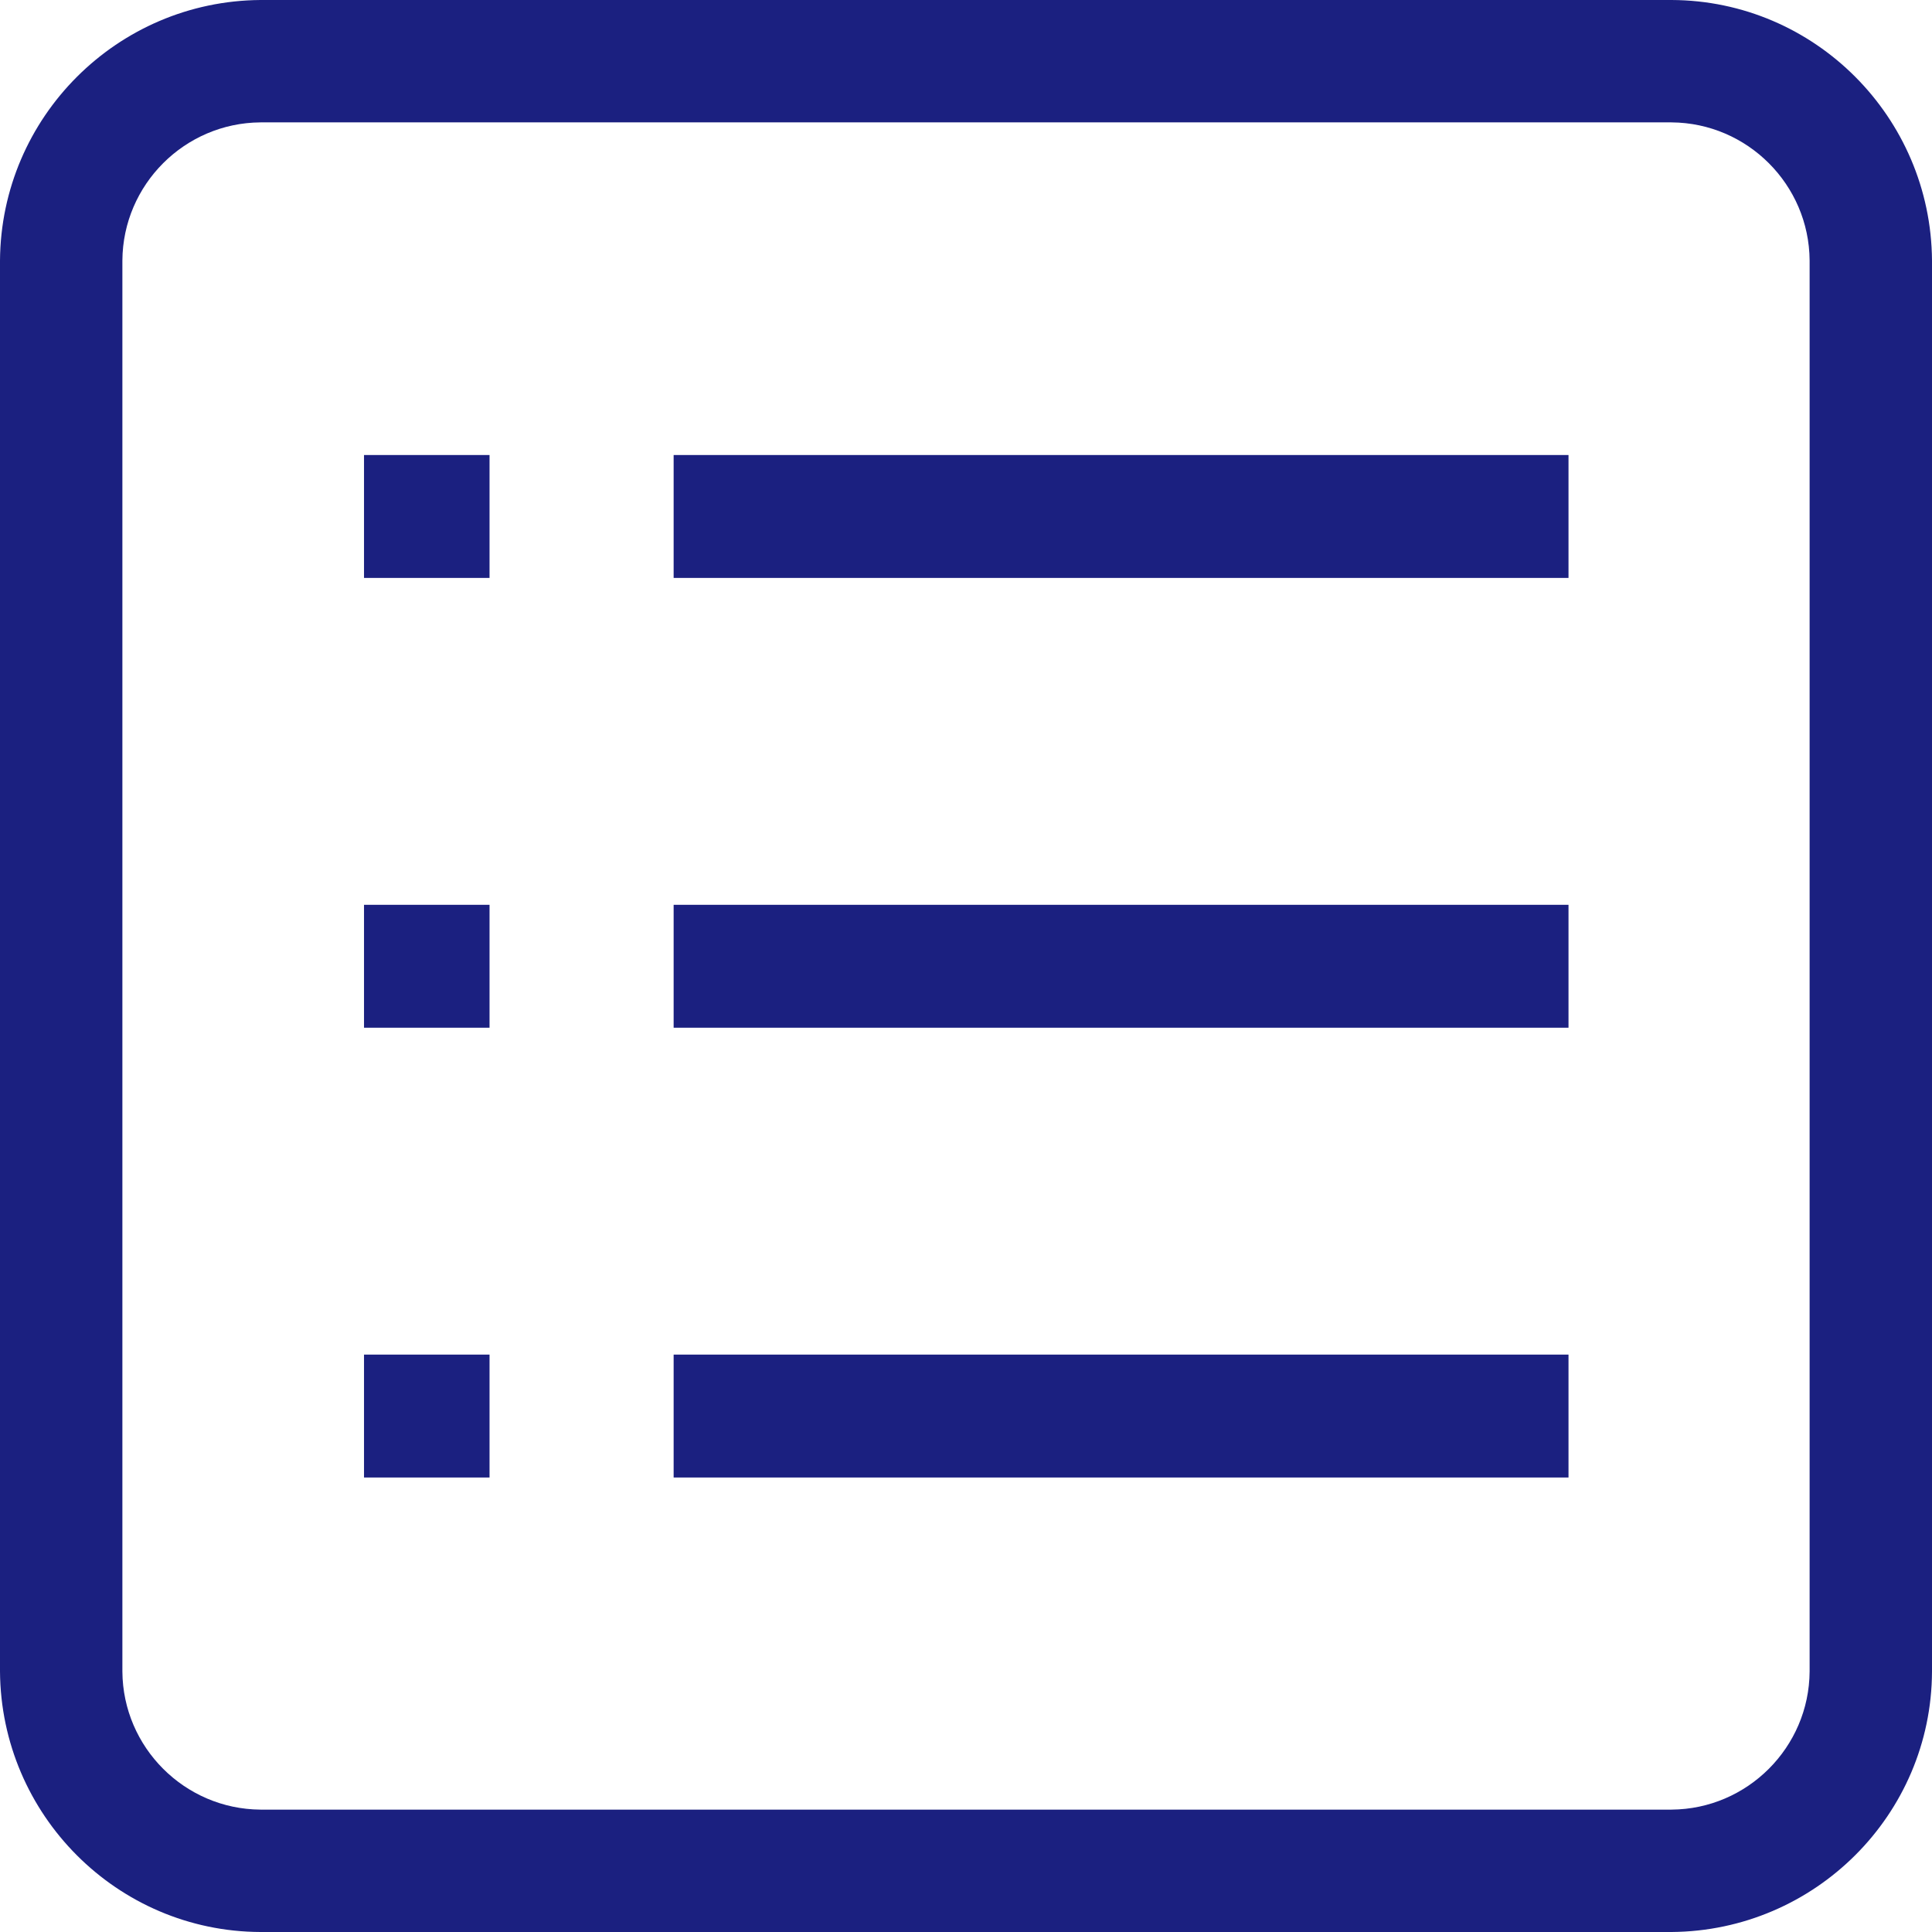
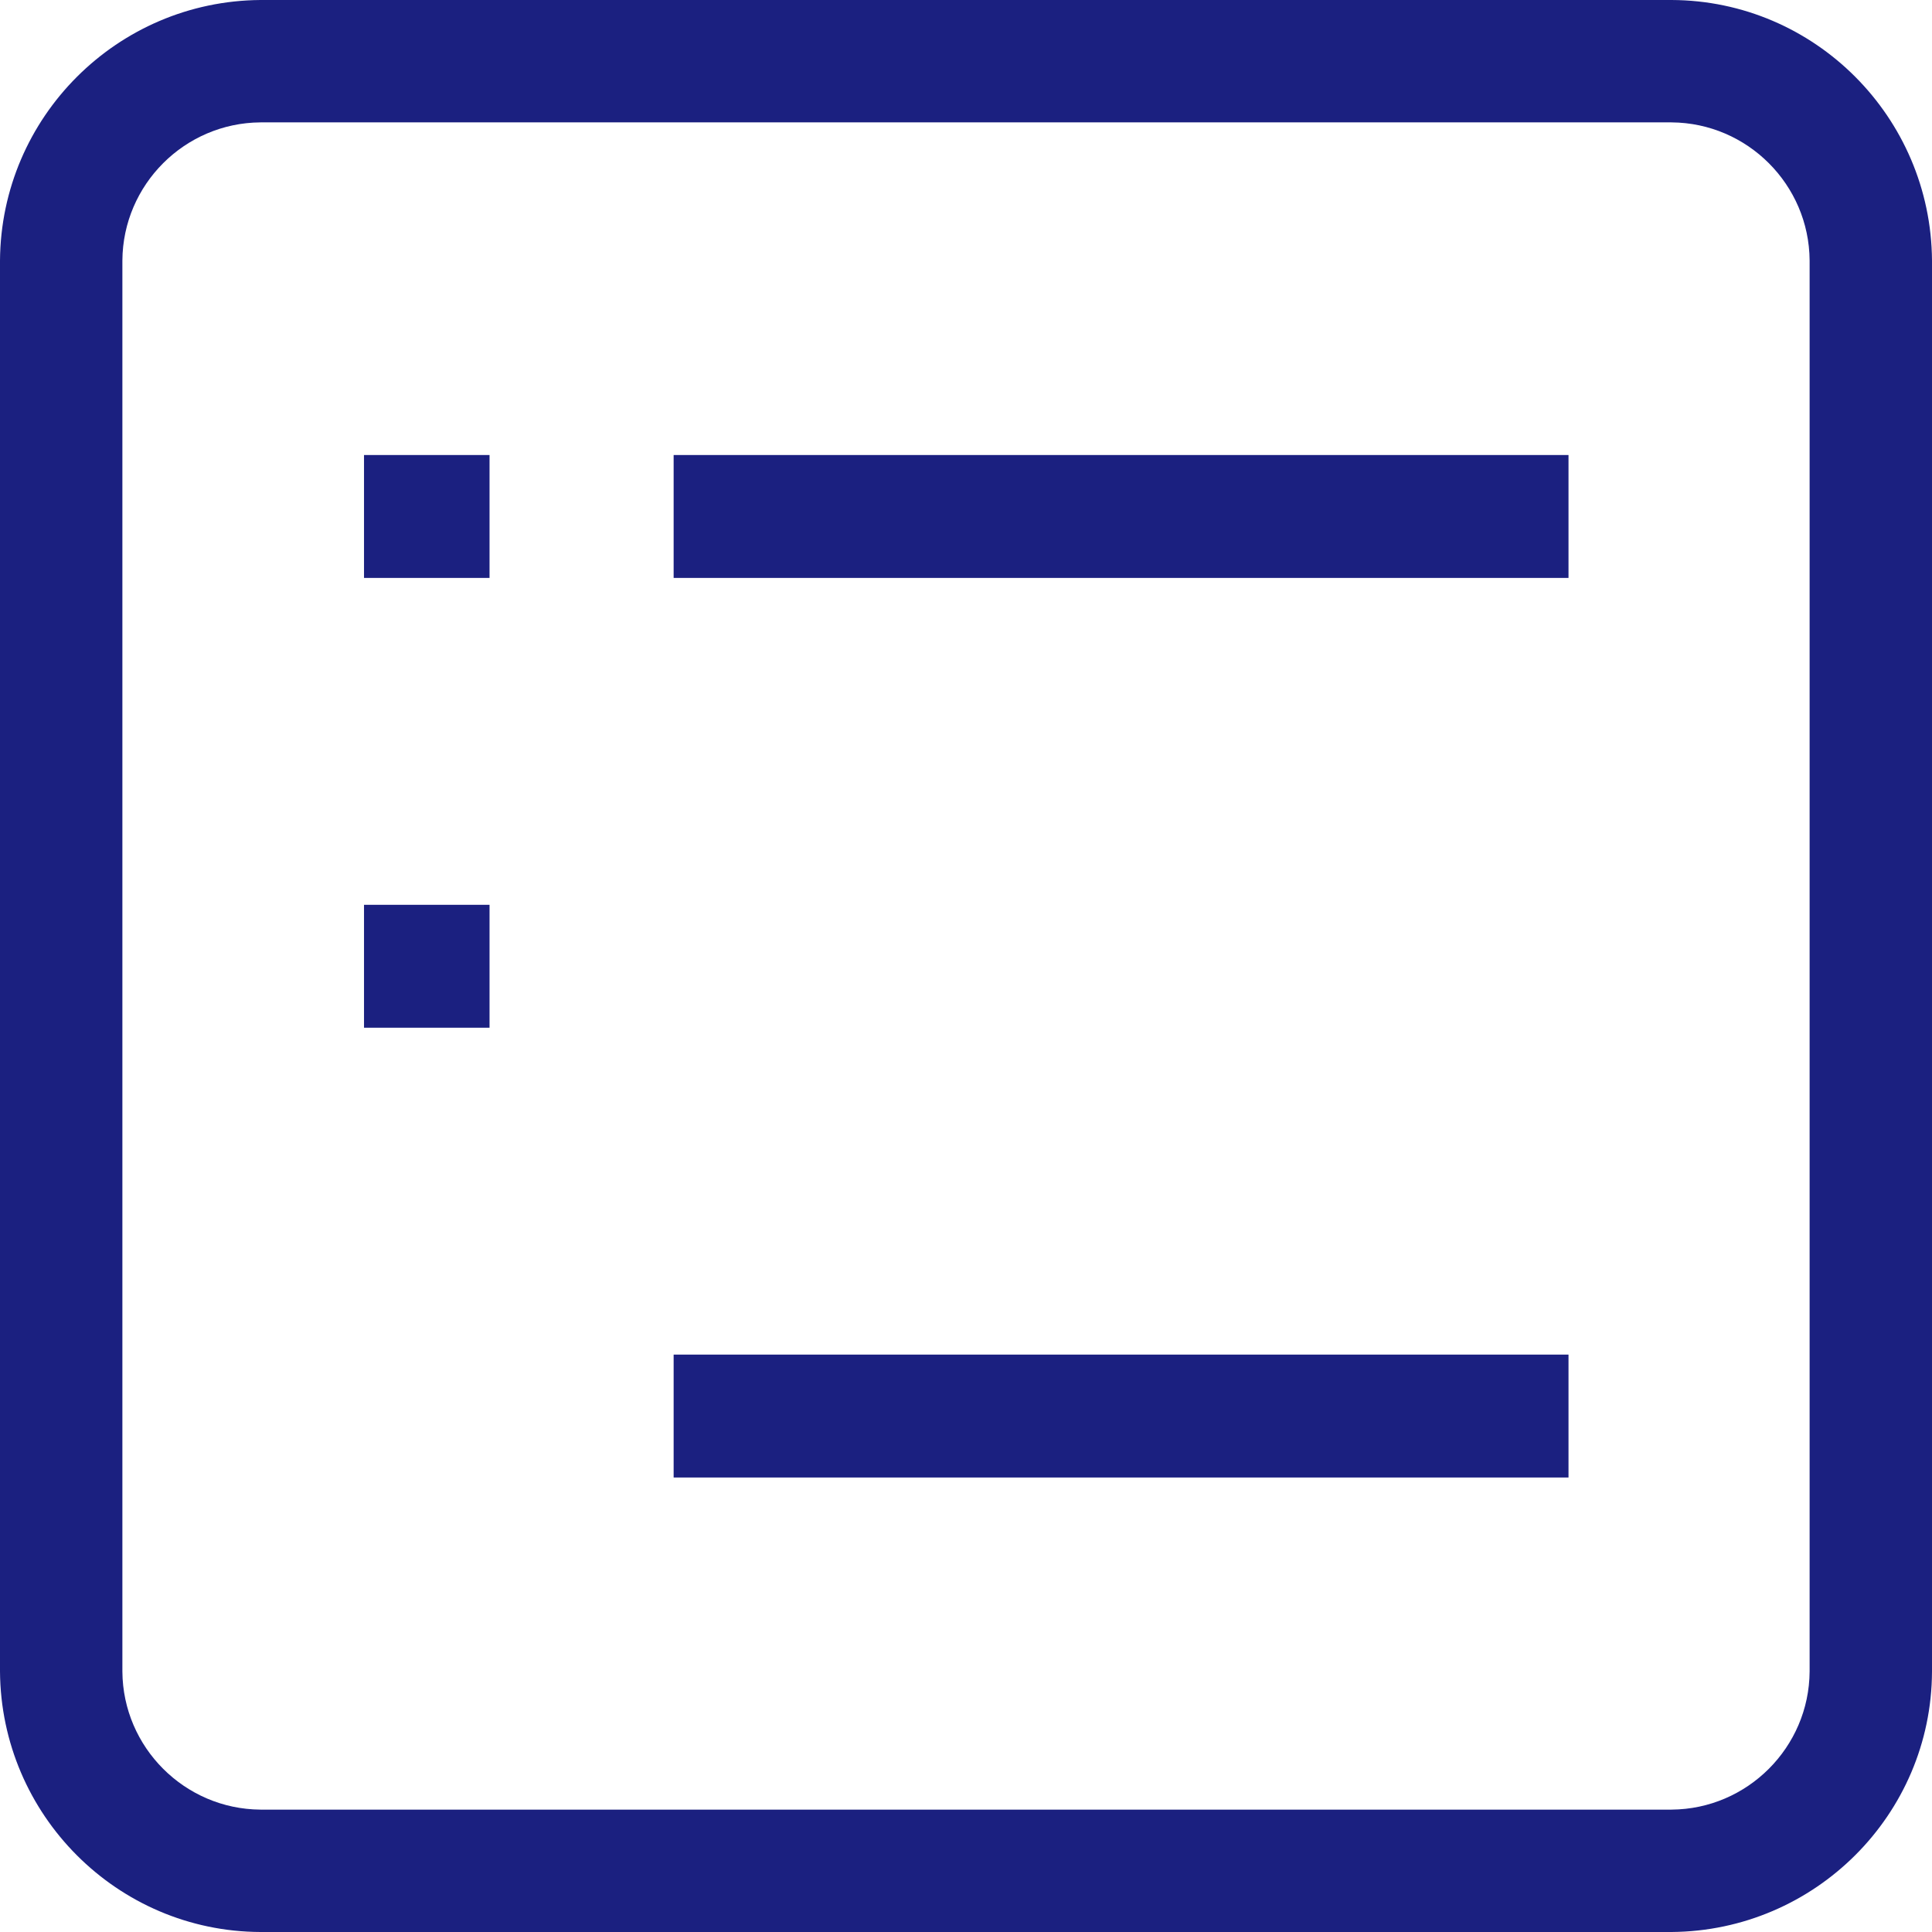
<svg xmlns="http://www.w3.org/2000/svg" id="uuid-4d7ded0d-3d13-4f56-9d04-20bb8fcd2859" viewBox="0 0 36.94 36.94">
  <defs>
    <style>.uuid-ad3f40e3-a6e8-4702-889e-f6b5e6f22230{fill:#1b2080;}</style>
  </defs>
  <g id="uuid-31e6f96e-d02d-40d0-a220-673e2af83522">
    <g>
      <path class="uuid-ad3f40e3-a6e8-4702-889e-f6b5e6f22230" d="M31.96,0H4.98C2.24,.02,.02,2.24,0,4.98V31.96c.02,2.74,2.24,4.97,4.98,4.98H31.96c2.74-.02,4.97-2.24,4.98-4.98V4.98c-.02-2.74-2.24-4.97-4.98-4.98Zm2.64,31.96c-.01,1.45-1.19,2.63-2.64,2.64H4.98c-1.45-.01-2.63-1.19-2.64-2.64V4.98c.01-1.45,1.19-2.63,2.64-2.64H31.96c1.45,.01,2.63,1.19,2.64,2.64V31.96Z" />
      <rect class="uuid-ad3f40e3-a6e8-4702-889e-f6b5e6f22230" x="6.96" y="8.7" width="2.4" height="2.35" />
      <rect class="uuid-ad3f40e3-a6e8-4702-889e-f6b5e6f22230" x="12.88" y="8.7" width="17.11" height="2.35" />
      <rect class="uuid-ad3f40e3-a6e8-4702-889e-f6b5e6f22230" x="6.96" y="17.3" width="2.4" height="2.35" />
-       <rect class="uuid-ad3f40e3-a6e8-4702-889e-f6b5e6f22230" x="12.88" y="17.3" width="17.11" height="2.35" />
-       <rect class="uuid-ad3f40e3-a6e8-4702-889e-f6b5e6f22230" x="6.96" y="25.9" width="2.4" height="2.35" />
      <rect class="uuid-ad3f40e3-a6e8-4702-889e-f6b5e6f22230" x="12.88" y="25.9" width="17.11" height="2.35" />
    </g>
  </g>
</svg>